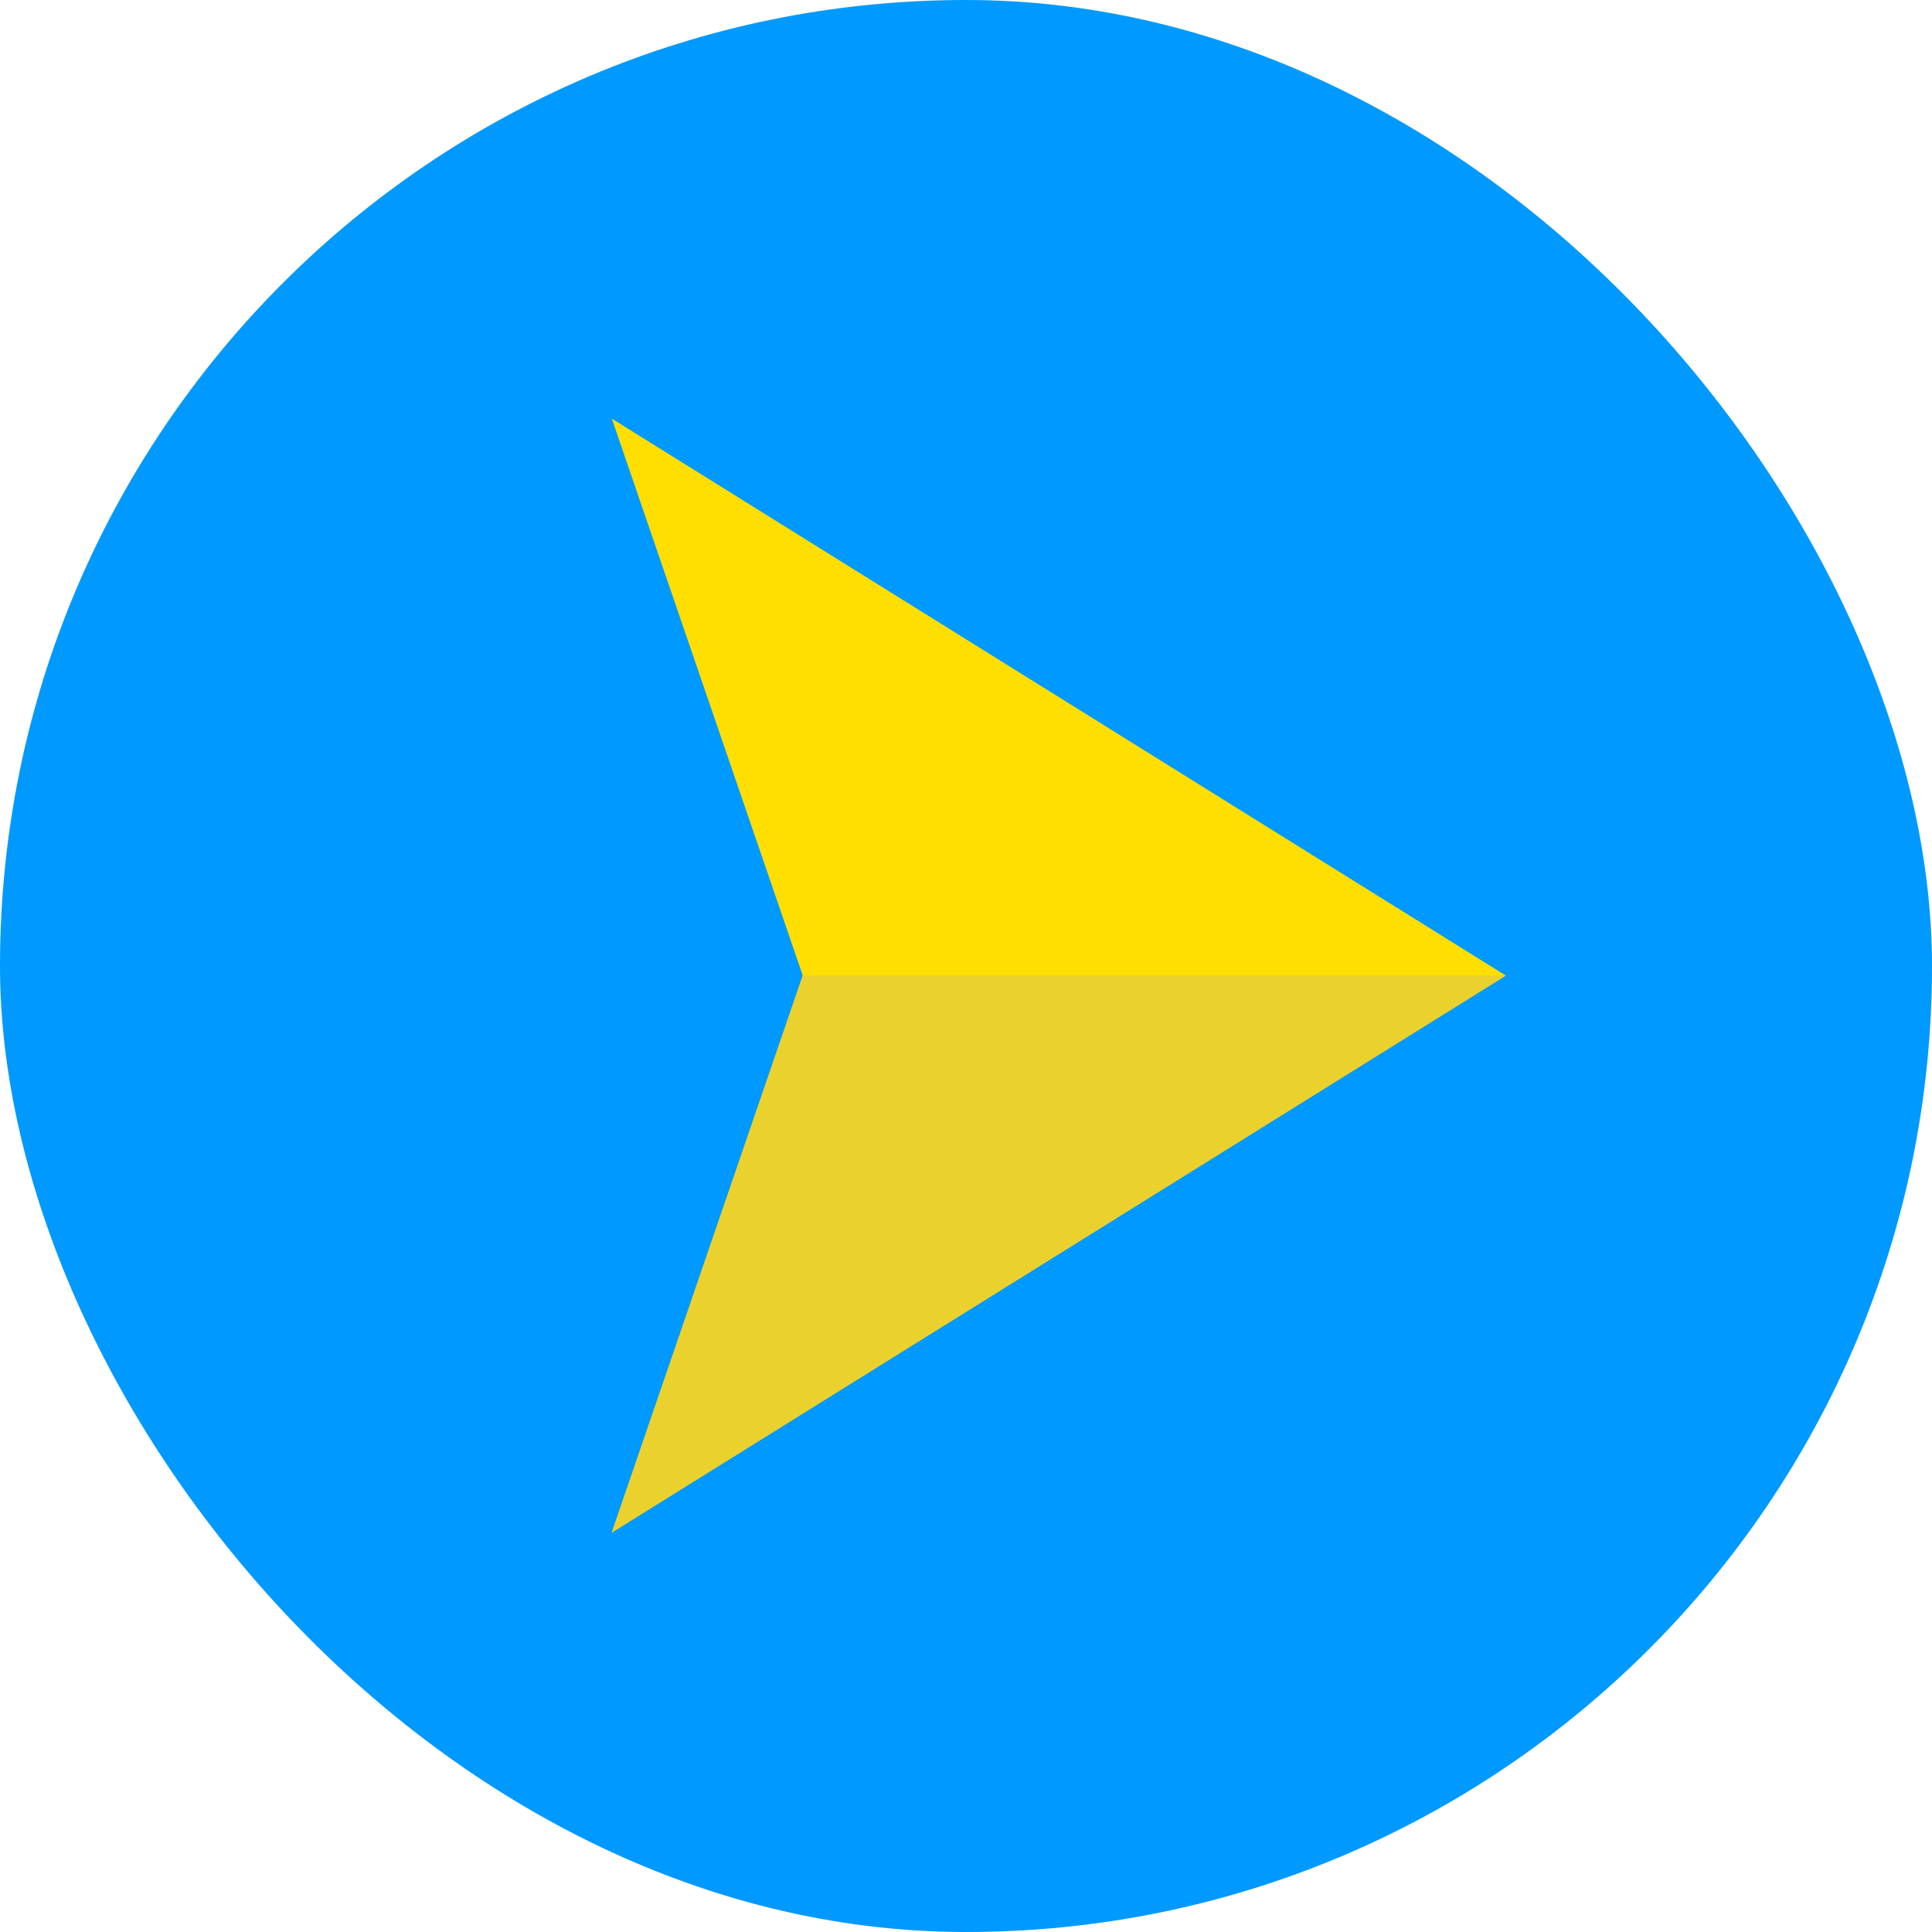
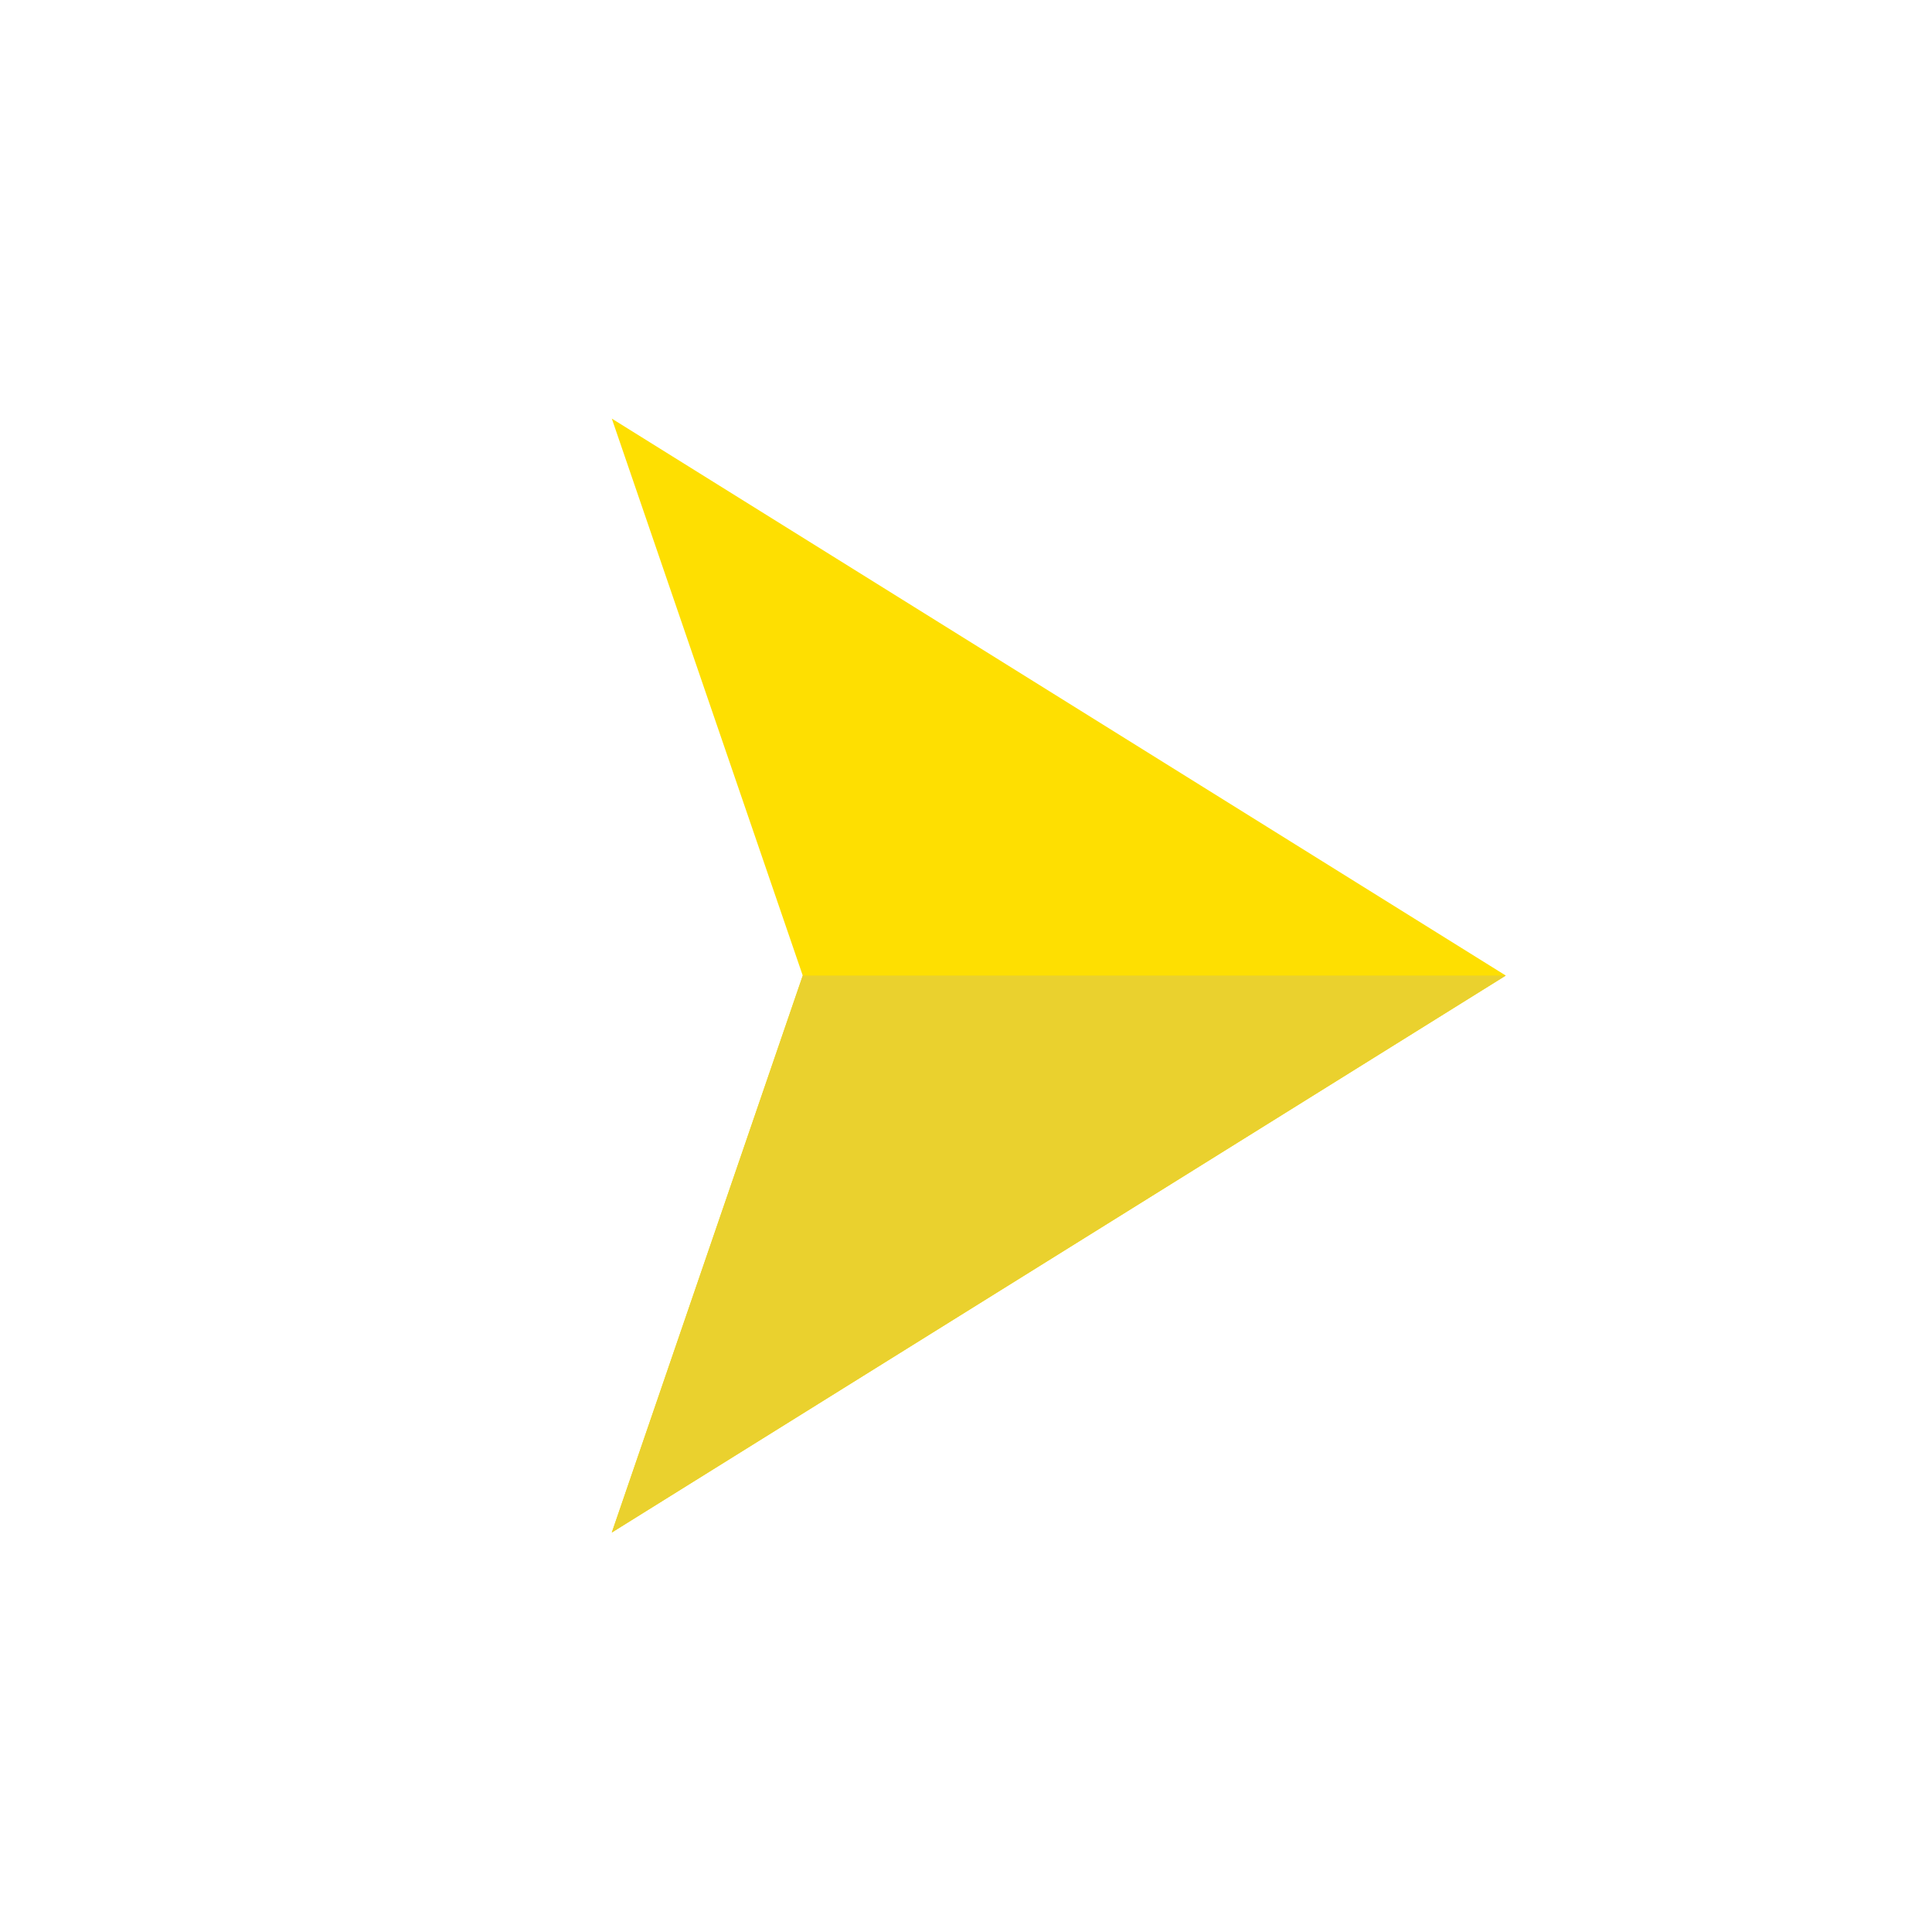
<svg xmlns="http://www.w3.org/2000/svg" width="60" height="60" viewBox="0 0 60 60" fill="none">
-   <rect width="60" height="60" rx="30" fill="#0099FF" />
  <path d="M19 13L24.93 30.297L19 47.594L46.764 30.297L19 13Z" fill="#FEDF01" />
  <path d="M24.93 30.297L19 47.594L46.764 30.297H24.93Z" fill="#EAD12E" />
</svg>